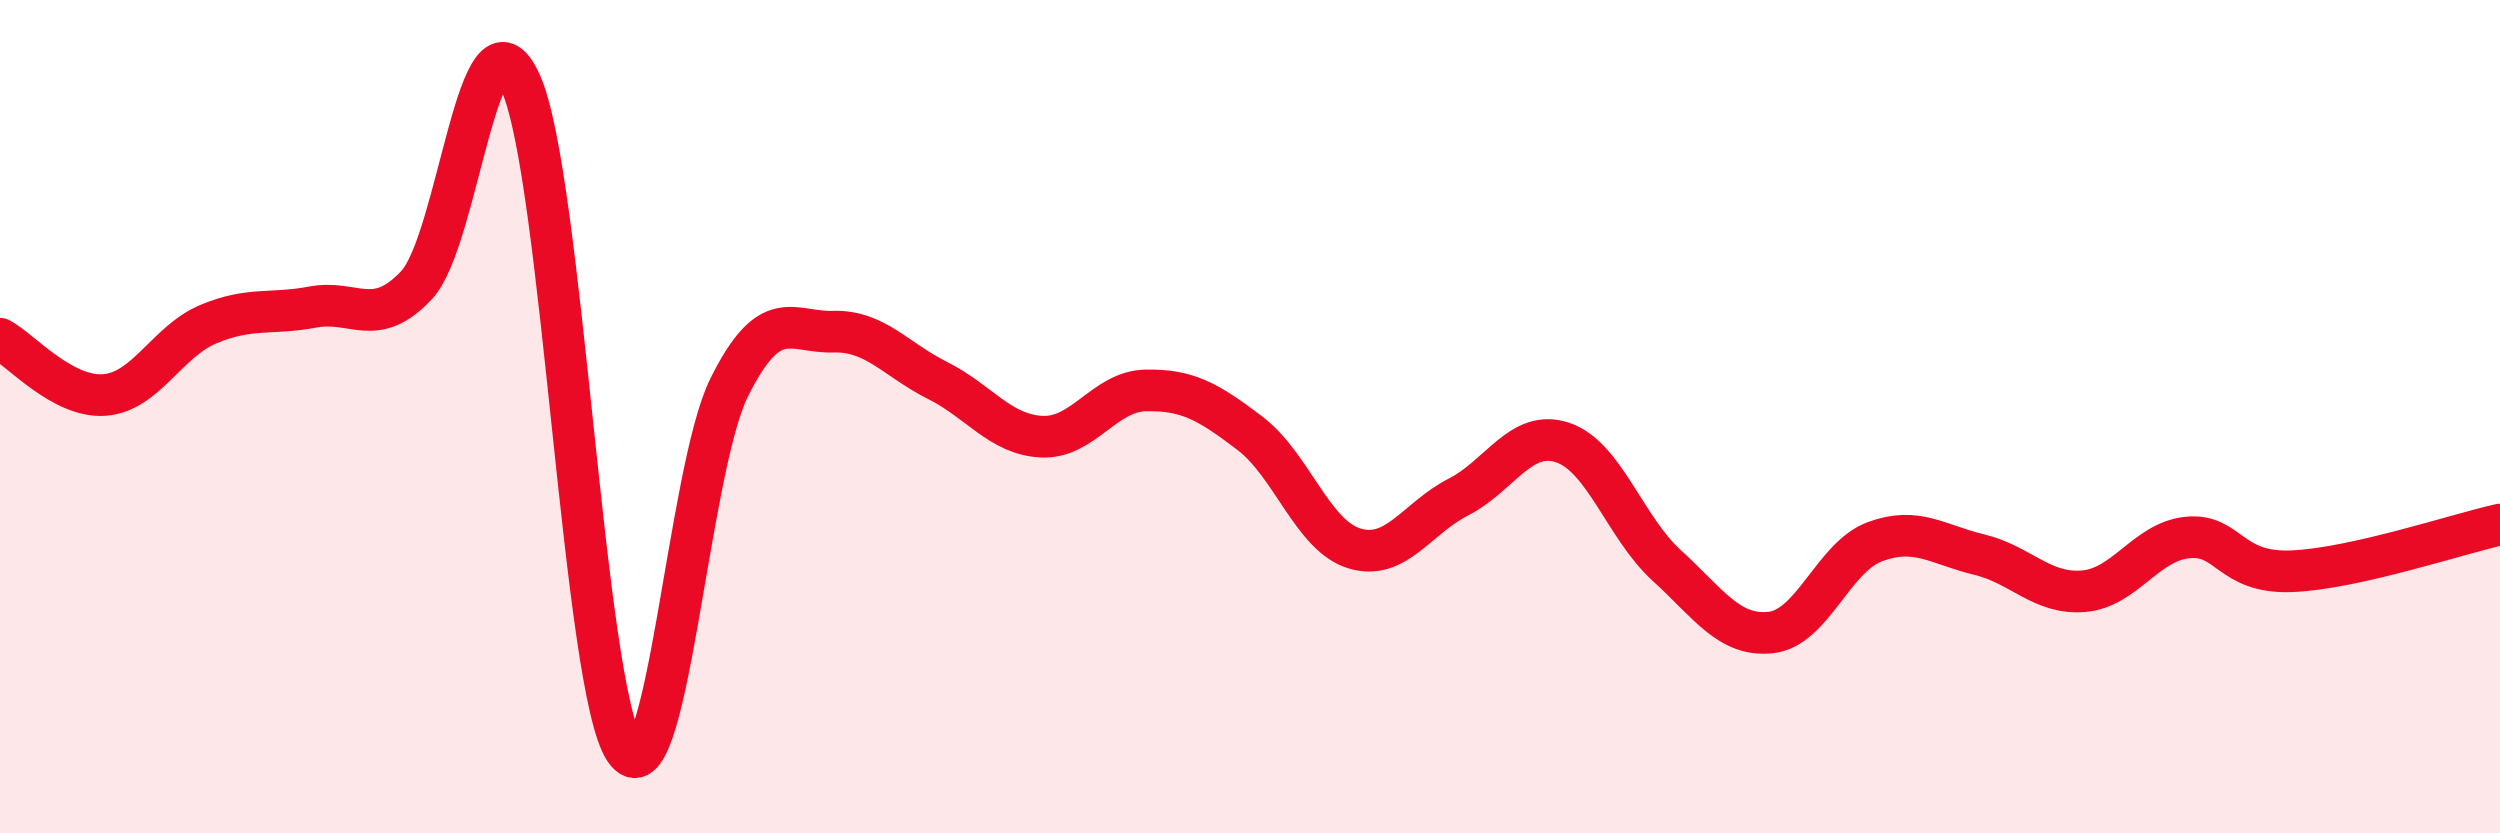
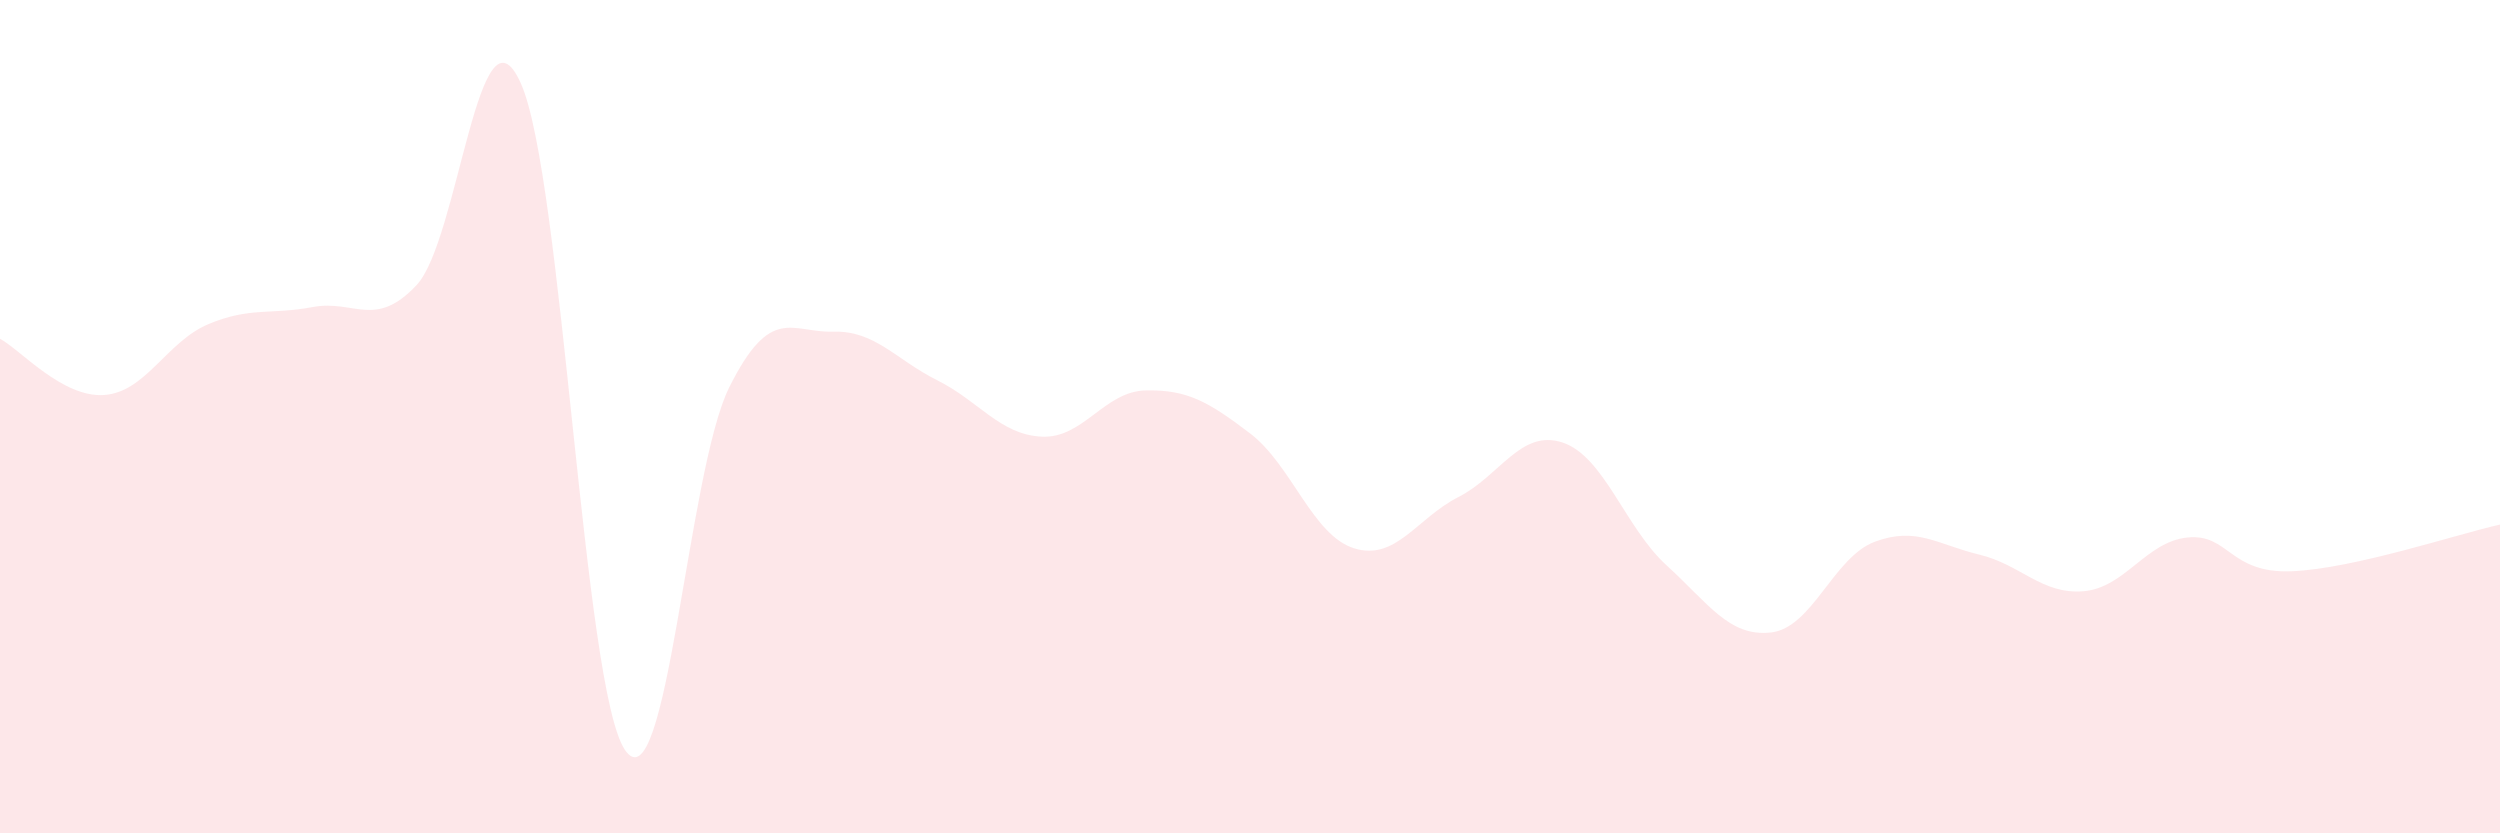
<svg xmlns="http://www.w3.org/2000/svg" width="60" height="20" viewBox="0 0 60 20">
  <path d="M 0,8.13 C 0.5,8.4 1.5,9.55 2.5,9.48 C 3.5,9.41 4,8.2 5,7.78 C 6,7.36 6.5,7.56 7.5,7.37 C 8.5,7.18 9,7.91 10,6.84 C 11,5.77 11.5,-0.23 12.5,2 C 13.5,4.23 14,16.54 15,18 C 16,19.46 16.5,11.31 17.5,9.3 C 18.5,7.29 19,7.99 20,7.96 C 21,7.93 21.5,8.63 22.5,9.13 C 23.5,9.63 24,10.43 25,10.48 C 26,10.53 26.5,9.39 27.5,9.37 C 28.5,9.35 29,9.64 30,10.4 C 31,11.16 31.5,12.85 32.5,13.16 C 33.5,13.47 34,12.44 35,11.93 C 36,11.42 36.5,10.29 37.5,10.62 C 38.5,10.95 39,12.66 40,13.57 C 41,14.48 41.5,15.29 42.5,15.18 C 43.5,15.07 44,13.37 45,13 C 46,12.63 46.5,13.07 47.5,13.31 C 48.5,13.55 49,14.27 50,14.19 C 51,14.11 51.5,13 52.5,12.9 C 53.5,12.8 53.5,13.77 55,13.71 C 56.5,13.65 59,12.81 60,12.59L60 20L0 20Z" fill="#EB0A25" opacity="0.1" stroke-linecap="round" stroke-linejoin="round" />
-   <path d="M 0,8.13 C 0.5,8.4 1.5,9.55 2.5,9.48 C 3.5,9.41 4,8.2 5,7.78 C 6,7.36 6.5,7.56 7.5,7.37 C 8.5,7.18 9,7.91 10,6.84 C 11,5.77 11.5,-0.23 12.5,2 C 13.5,4.23 14,16.54 15,18 C 16,19.46 16.5,11.31 17.5,9.3 C 18.5,7.29 19,7.99 20,7.96 C 21,7.93 21.5,8.63 22.5,9.13 C 23.5,9.63 24,10.43 25,10.48 C 26,10.53 26.5,9.39 27.5,9.37 C 28.5,9.35 29,9.64 30,10.4 C 31,11.16 31.5,12.85 32.5,13.16 C 33.5,13.47 34,12.44 35,11.93 C 36,11.42 36.5,10.29 37.5,10.62 C 38.5,10.95 39,12.66 40,13.57 C 41,14.48 41.5,15.29 42.5,15.18 C 43.5,15.07 44,13.37 45,13 C 46,12.63 46.5,13.07 47.5,13.31 C 48.5,13.55 49,14.27 50,14.19 C 51,14.11 51.5,13 52.5,12.9 C 53.5,12.8 53.5,13.77 55,13.71 C 56.5,13.65 59,12.81 60,12.59" stroke="#EB0A25" stroke-width="1" fill="none" stroke-linecap="round" stroke-linejoin="round" />
</svg>